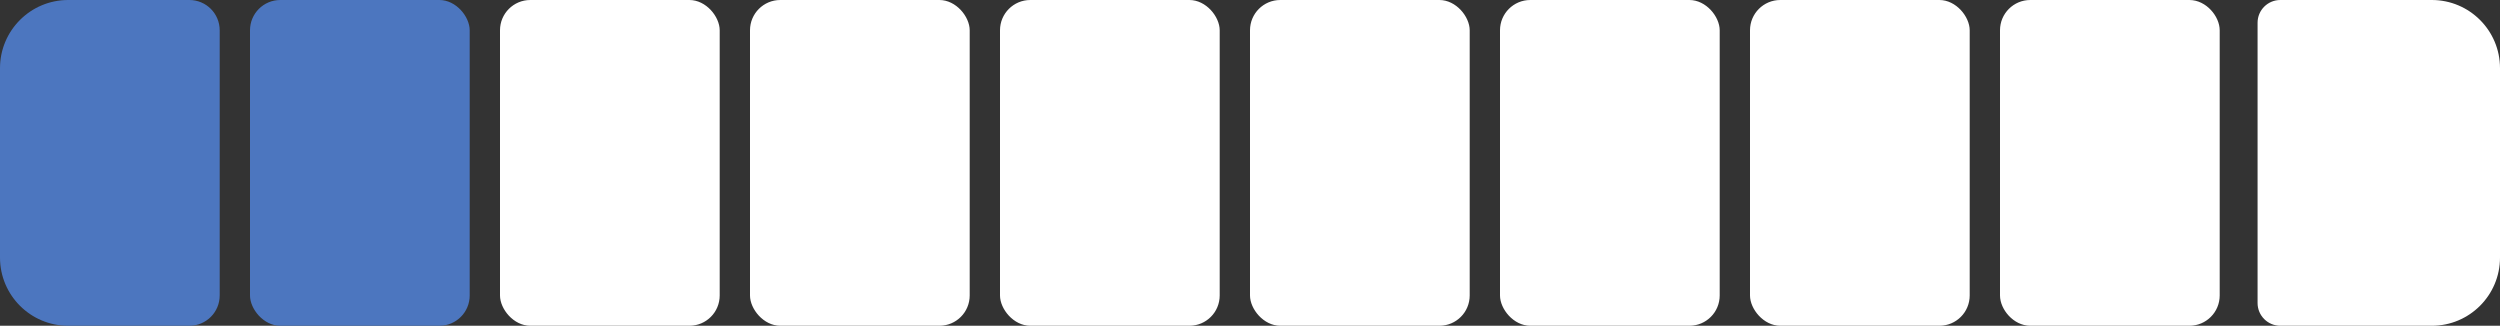
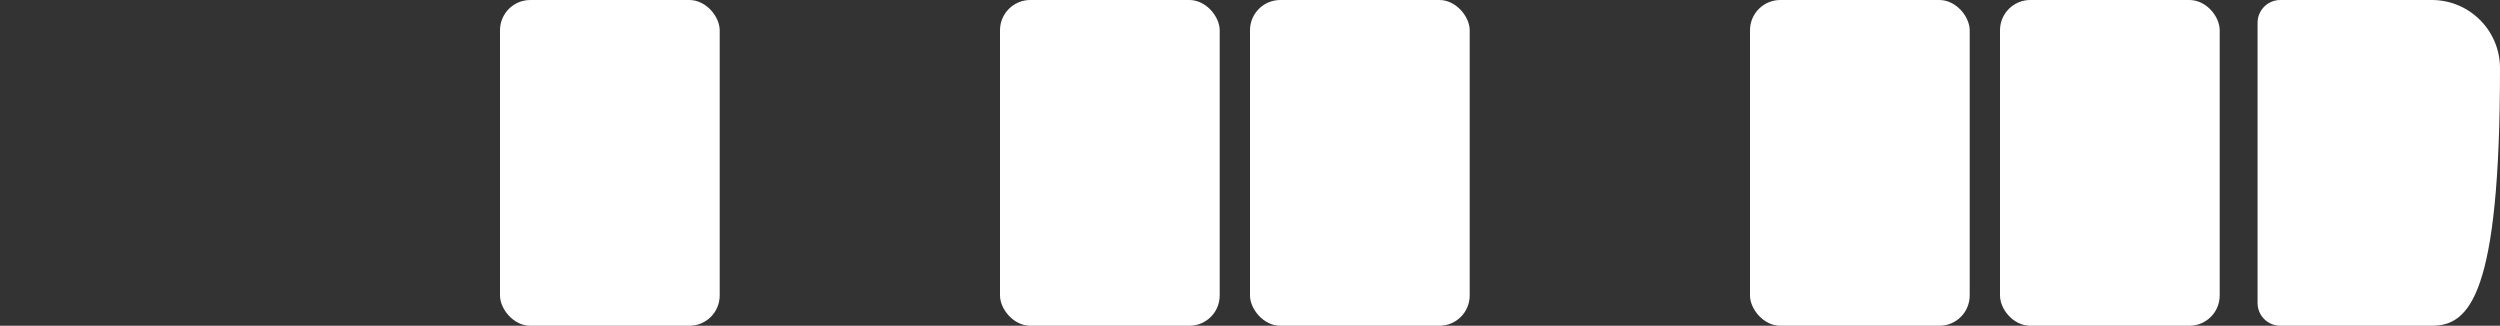
<svg xmlns="http://www.w3.org/2000/svg" width="330" height="43" viewBox="0 0 330 43" fill="none">
  <rect x="0" y="0" width="330" height="43" fill="#333333" stroke="none" />
-   <path d="M298 3C298 1.343 299.343 0 301 0H321C325.971 0 330 4.029 330 9V34C330 38.971 325.971 43 321 43H301C299.343 43 298 41.657 298 40V3Z" fill="white" />
-   <rect x="198" width="29" height="43" rx="4" fill="white" />
+   <path d="M298 3C298 1.343 299.343 0 301 0H321C325.971 0 330 4.029 330 9C330 38.971 325.971 43 321 43H301C299.343 43 298 41.657 298 40V3Z" fill="white" />
  <rect x="231" width="29" height="43" rx="4" fill="white" />
  <rect x="264.5" y="0.5" width="28" height="42" rx="3.5" fill="white" stroke="white" />
  <rect x="165" width="29" height="43" rx="4" fill="white" />
  <rect x="132" width="29" height="43" rx="4" fill="white" />
-   <rect x="99" width="29" height="43" rx="4" fill="white" />
  <rect x="66" width="29" height="43" rx="4" fill="white" />
-   <rect x="33" width="29" height="43" rx="4" fill="#4C76BF" />
-   <path d="M0 9C0 4.029 4.029 0 9 0H25C27.209 0 29 1.791 29 4V39C29 41.209 27.209 43 25 43H9C4.029 43 0 38.971 0 34V9Z" fill="#4C76BF" />
</svg>